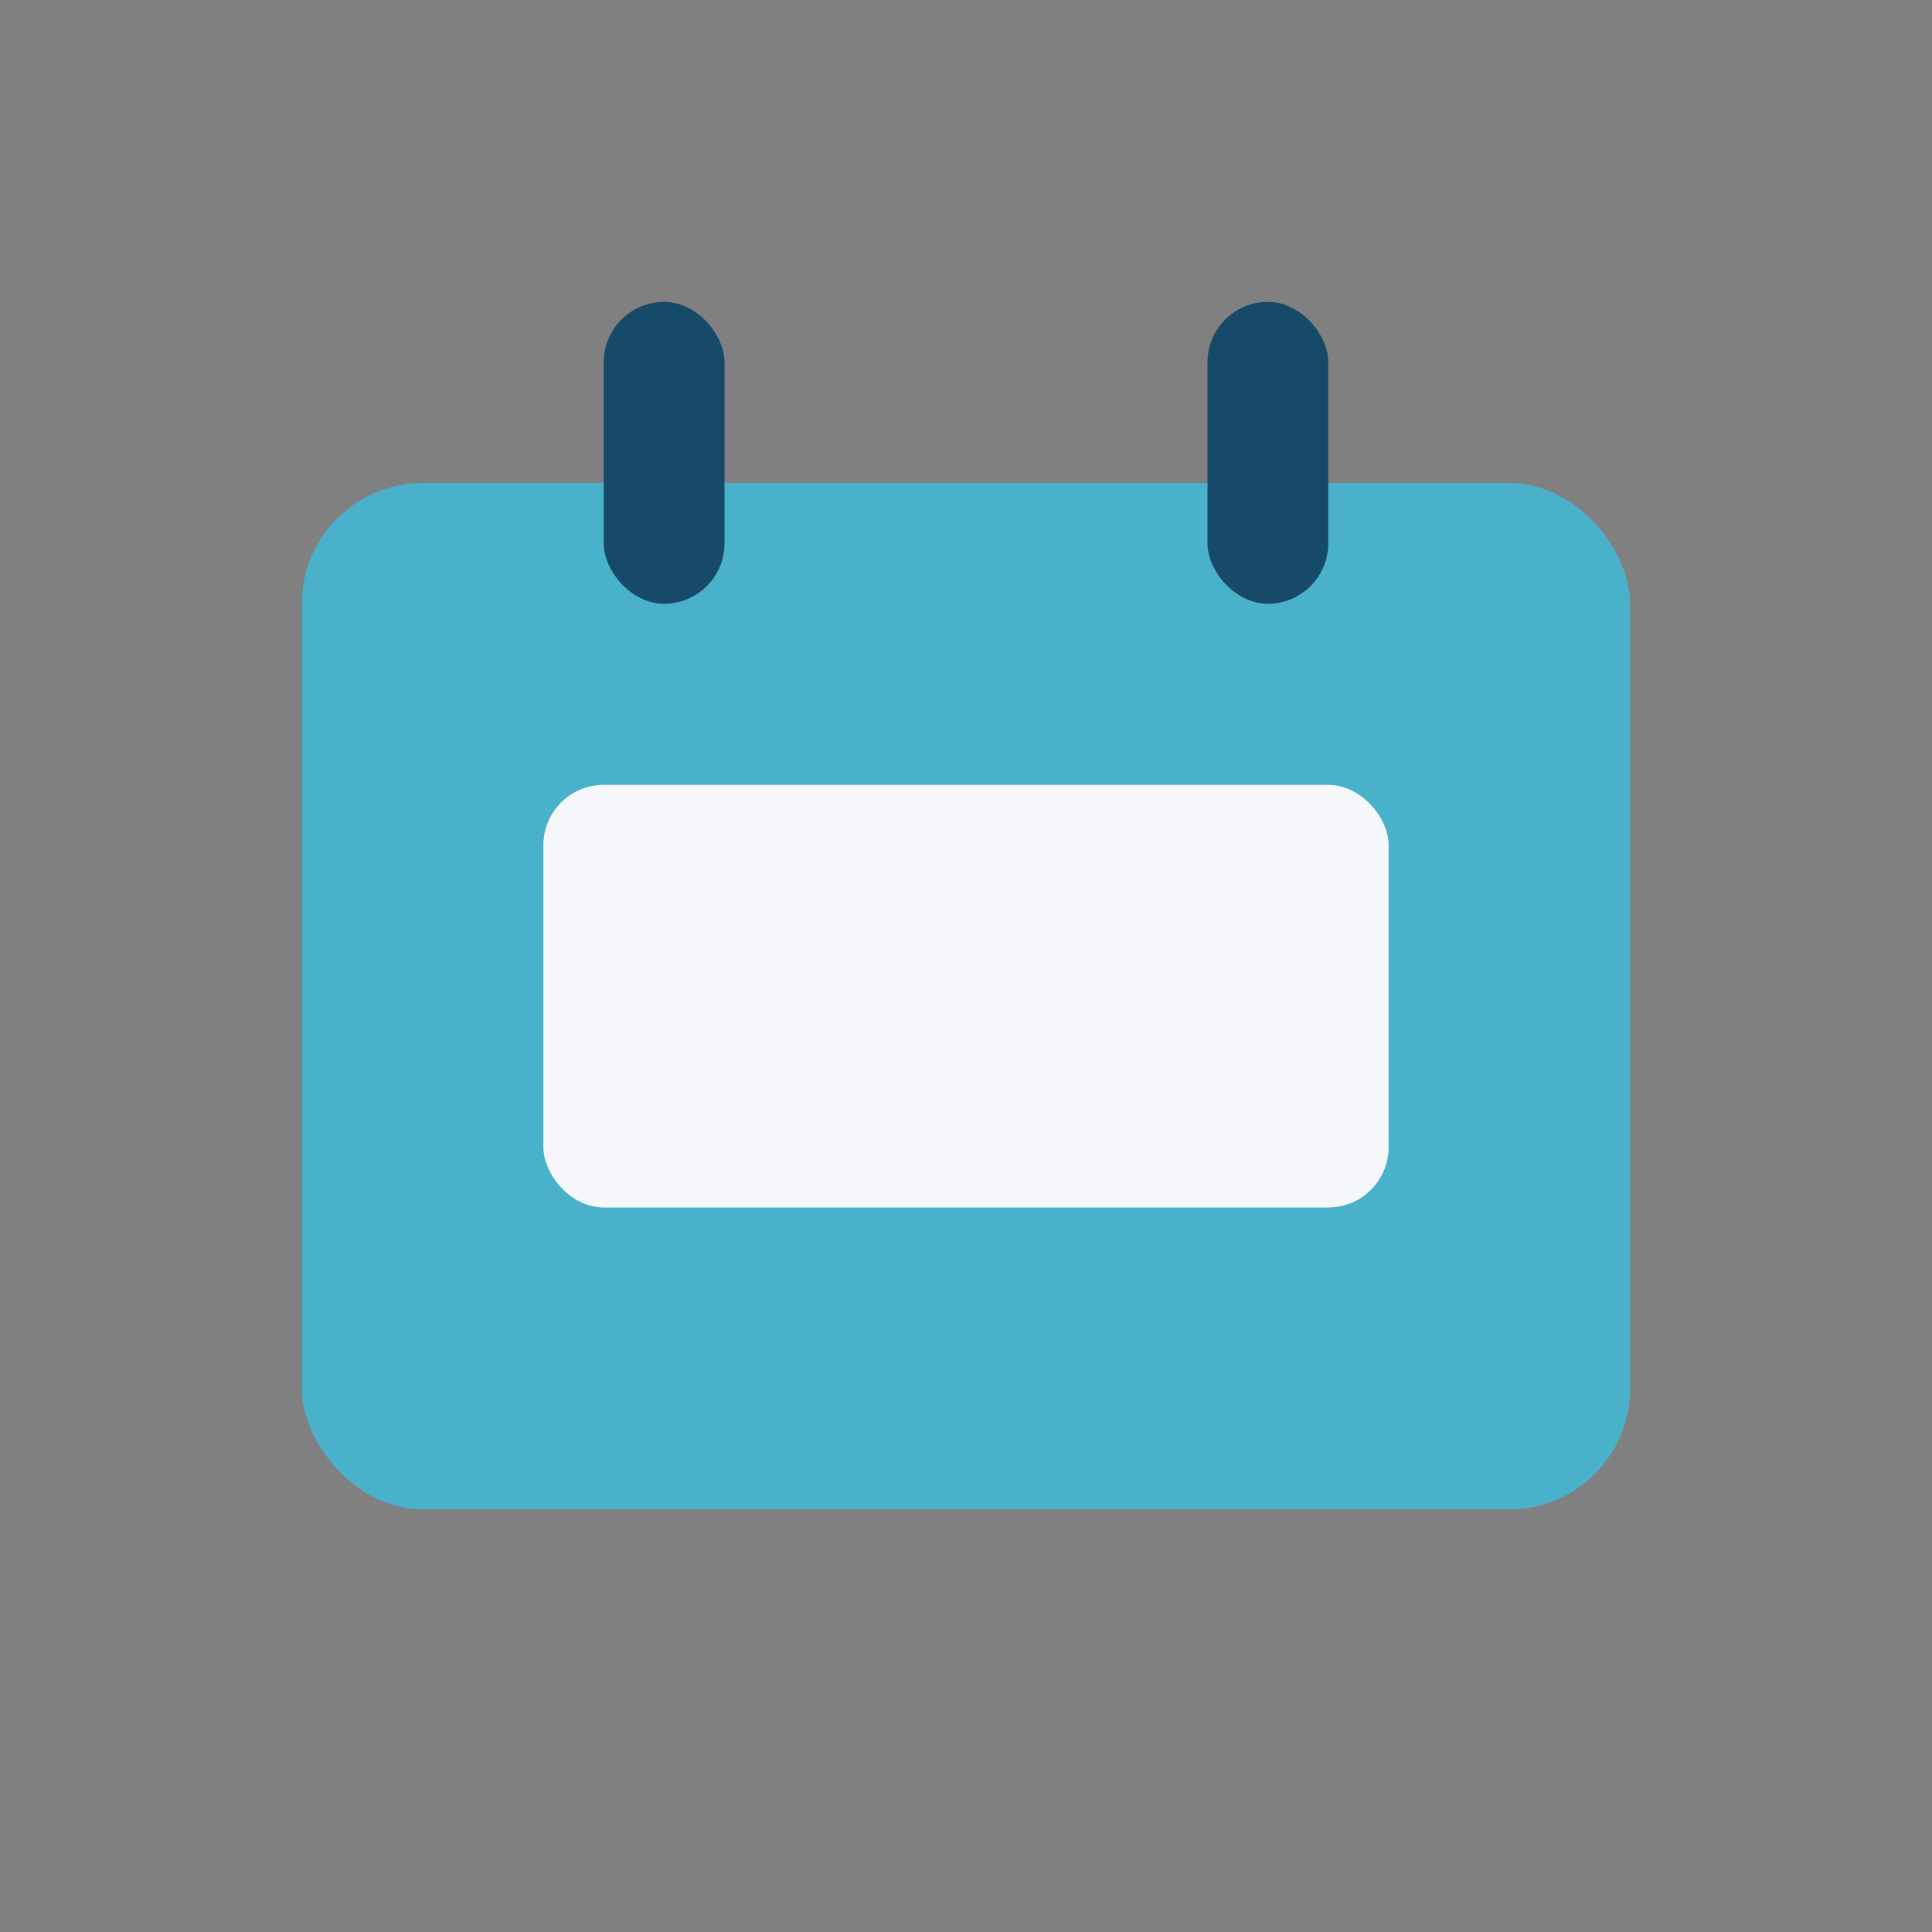
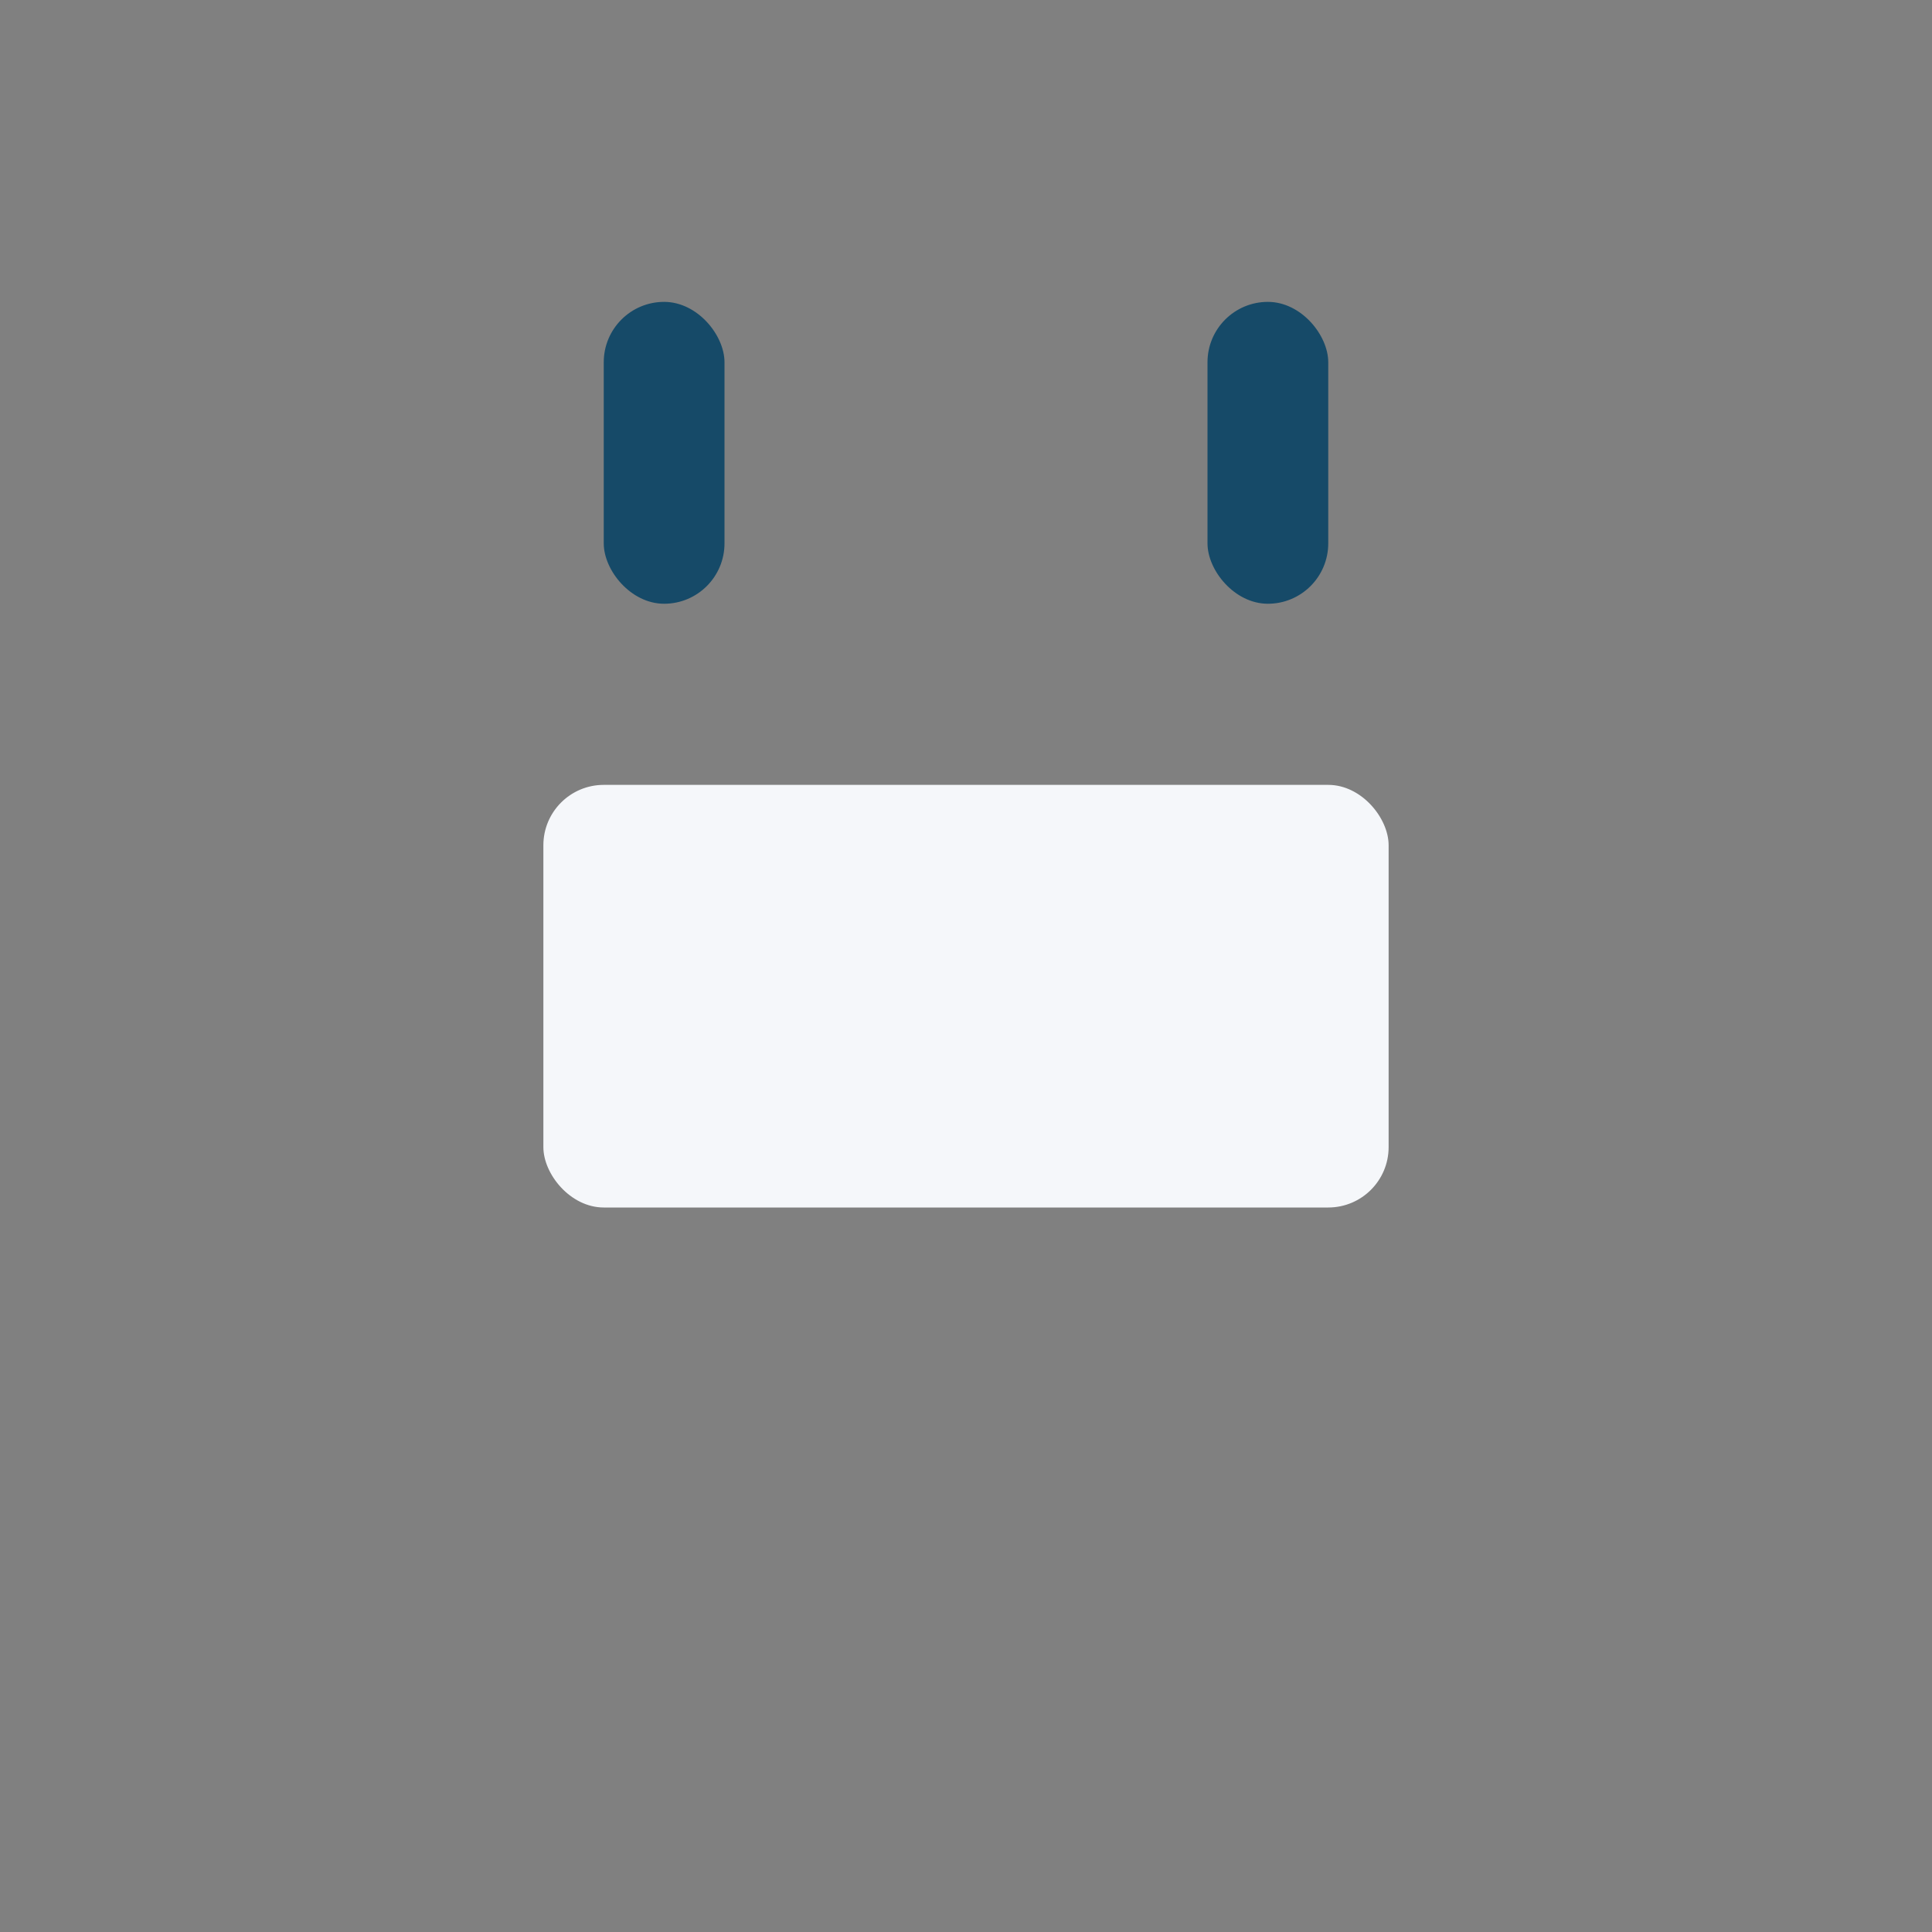
<svg xmlns="http://www.w3.org/2000/svg" width="32" height="32" viewBox="0 0 32 32">
  <rect x="0" y="0" width="32" height="32" fill="#808080" stroke="none" />
-   <rect x="5" y="8" width="22" height="17" rx="2" fill="#4AB1CB" />
  <rect x="9" y="13" width="14" height="7" rx="1" fill="#F5F7FA" />
  <rect x="10" y="5" width="2" height="5" rx="1" fill="#164A68" />
  <rect x="20" y="5" width="2" height="5" rx="1" fill="#164A68" />
</svg>